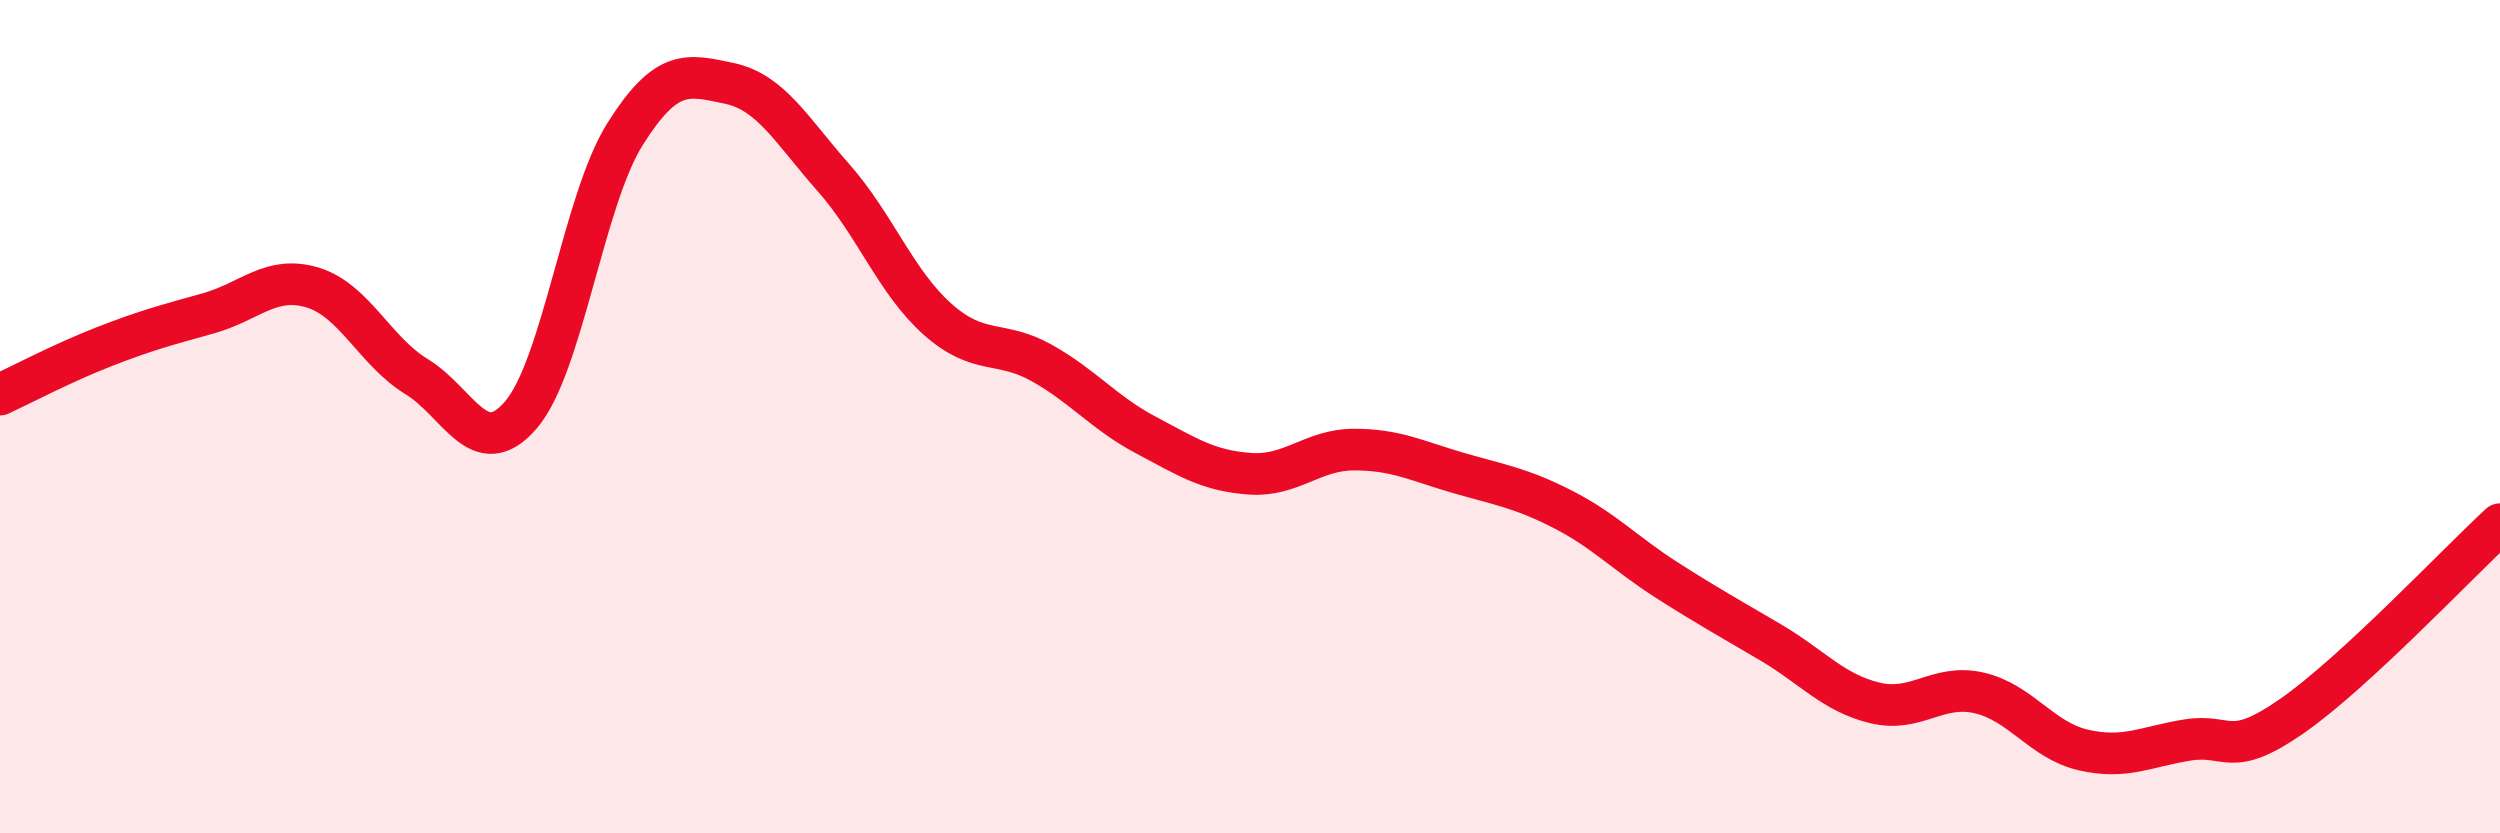
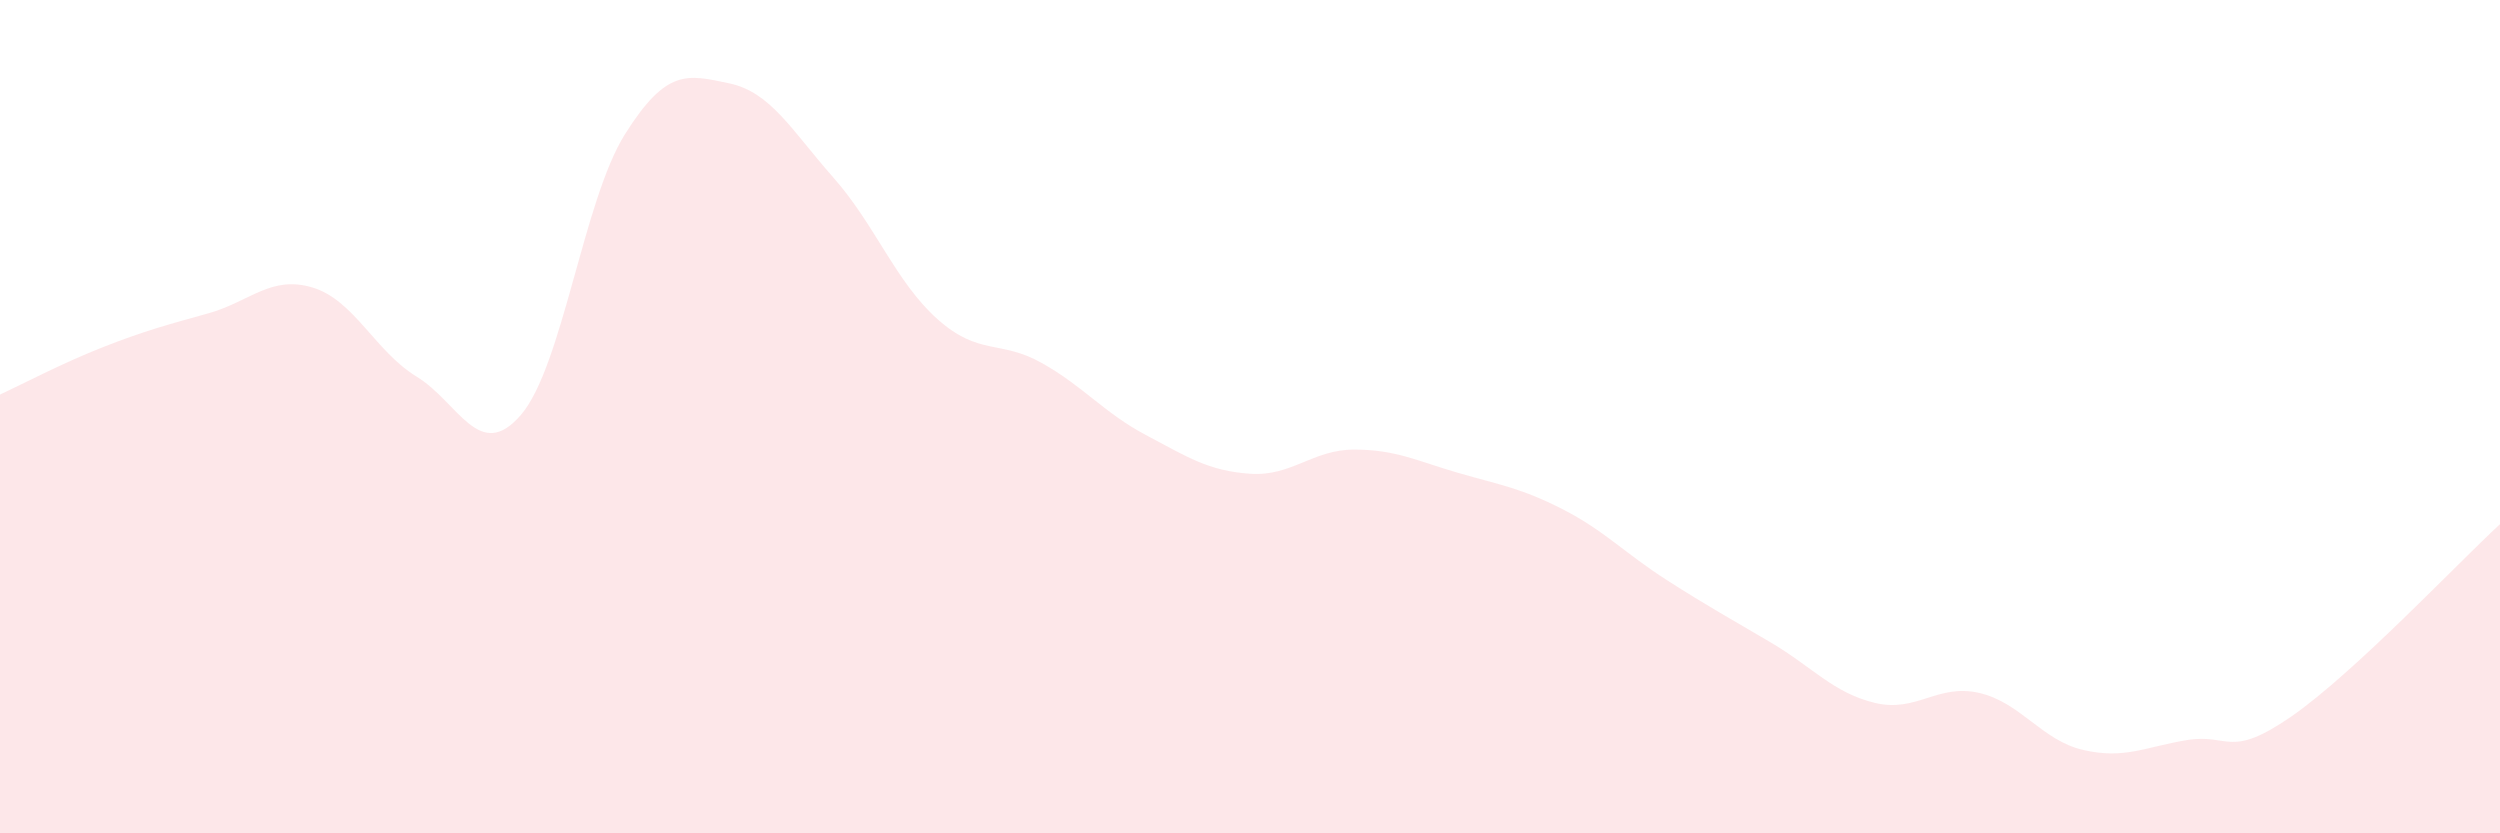
<svg xmlns="http://www.w3.org/2000/svg" width="60" height="20" viewBox="0 0 60 20">
  <path d="M 0,9.47 C 0.5,9.24 1.5,8.71 2.5,8.32 C 3.5,7.93 4,7.8 5,7.52 C 6,7.24 6.5,6.6 7.5,6.9 C 8.5,7.2 9,8.43 10,9.04 C 11,9.65 11.5,11.12 12.5,9.96 C 13.5,8.8 14,4.81 15,3.22 C 16,1.63 16.5,1.79 17.5,2 C 18.5,2.21 19,3.13 20,4.26 C 21,5.39 21.5,6.77 22.5,7.66 C 23.5,8.55 24,8.15 25,8.71 C 26,9.27 26.5,9.91 27.5,10.44 C 28.5,10.97 29,11.3 30,11.37 C 31,11.44 31.5,10.79 32.5,10.79 C 33.5,10.79 34,11.06 35,11.35 C 36,11.64 36.5,11.71 37.5,12.22 C 38.5,12.73 39,13.28 40,13.92 C 41,14.56 41.5,14.83 42.5,15.42 C 43.5,16.01 44,16.63 45,16.87 C 46,17.11 46.5,16.4 47.5,16.63 C 48.5,16.86 49,17.77 50,18 C 51,18.23 51.5,17.92 52.5,17.76 C 53.5,17.6 53.5,18.23 55,17.19 C 56.5,16.15 59,13.5 60,12.58L60 20L0 20Z" fill="#EB0A25" opacity="0.1" stroke-linecap="round" stroke-linejoin="round" />
-   <path d="M 0,9.47 C 0.5,9.24 1.5,8.71 2.5,8.32 C 3.5,7.93 4,7.8 5,7.52 C 6,7.24 6.5,6.6 7.5,6.9 C 8.5,7.2 9,8.43 10,9.04 C 11,9.65 11.5,11.12 12.5,9.96 C 13.5,8.8 14,4.81 15,3.22 C 16,1.63 16.5,1.79 17.5,2 C 18.5,2.21 19,3.13 20,4.26 C 21,5.39 21.5,6.77 22.5,7.66 C 23.5,8.55 24,8.15 25,8.71 C 26,9.27 26.5,9.91 27.5,10.44 C 28.5,10.97 29,11.3 30,11.37 C 31,11.44 31.5,10.79 32.5,10.79 C 33.5,10.79 34,11.06 35,11.35 C 36,11.64 36.5,11.71 37.5,12.22 C 38.5,12.73 39,13.28 40,13.92 C 41,14.56 41.5,14.83 42.5,15.42 C 43.5,16.01 44,16.63 45,16.87 C 46,17.11 46.5,16.4 47.5,16.63 C 48.5,16.86 49,17.77 50,18 C 51,18.23 51.5,17.92 52.5,17.76 C 53.5,17.6 53.5,18.23 55,17.19 C 56.5,16.15 59,13.5 60,12.58" stroke="#EB0A25" stroke-width="1" fill="none" stroke-linecap="round" stroke-linejoin="round" />
</svg>